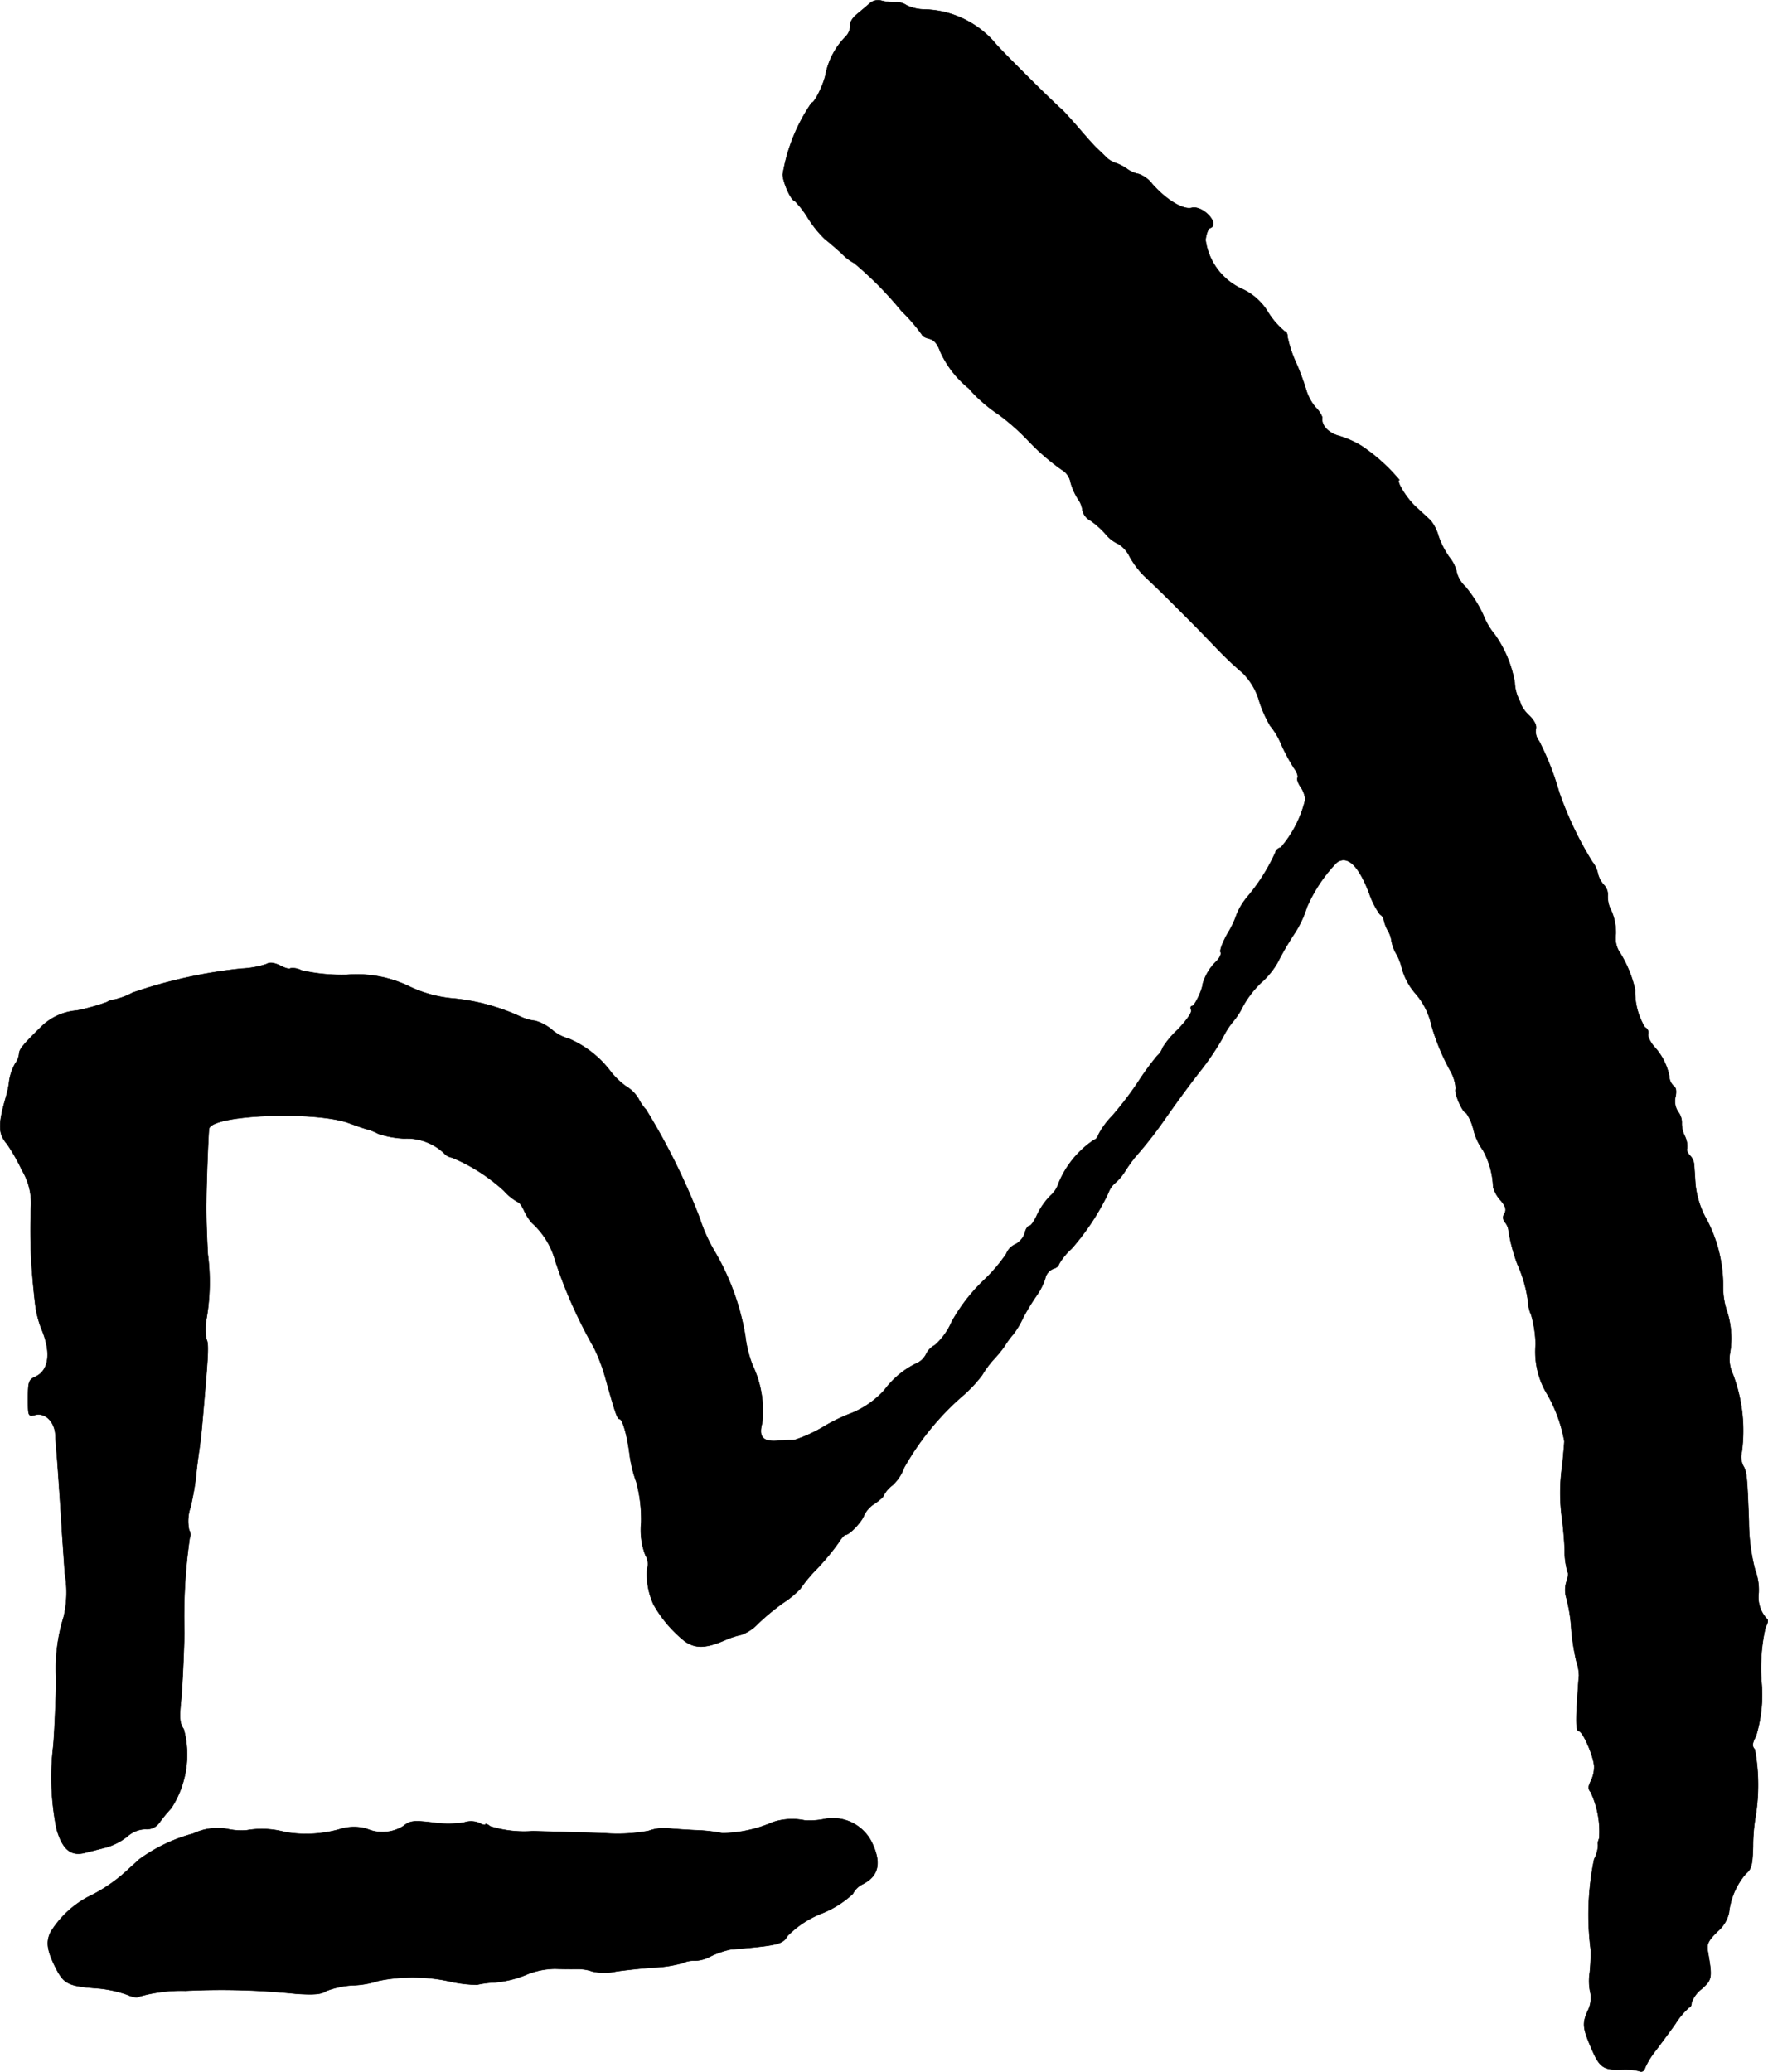
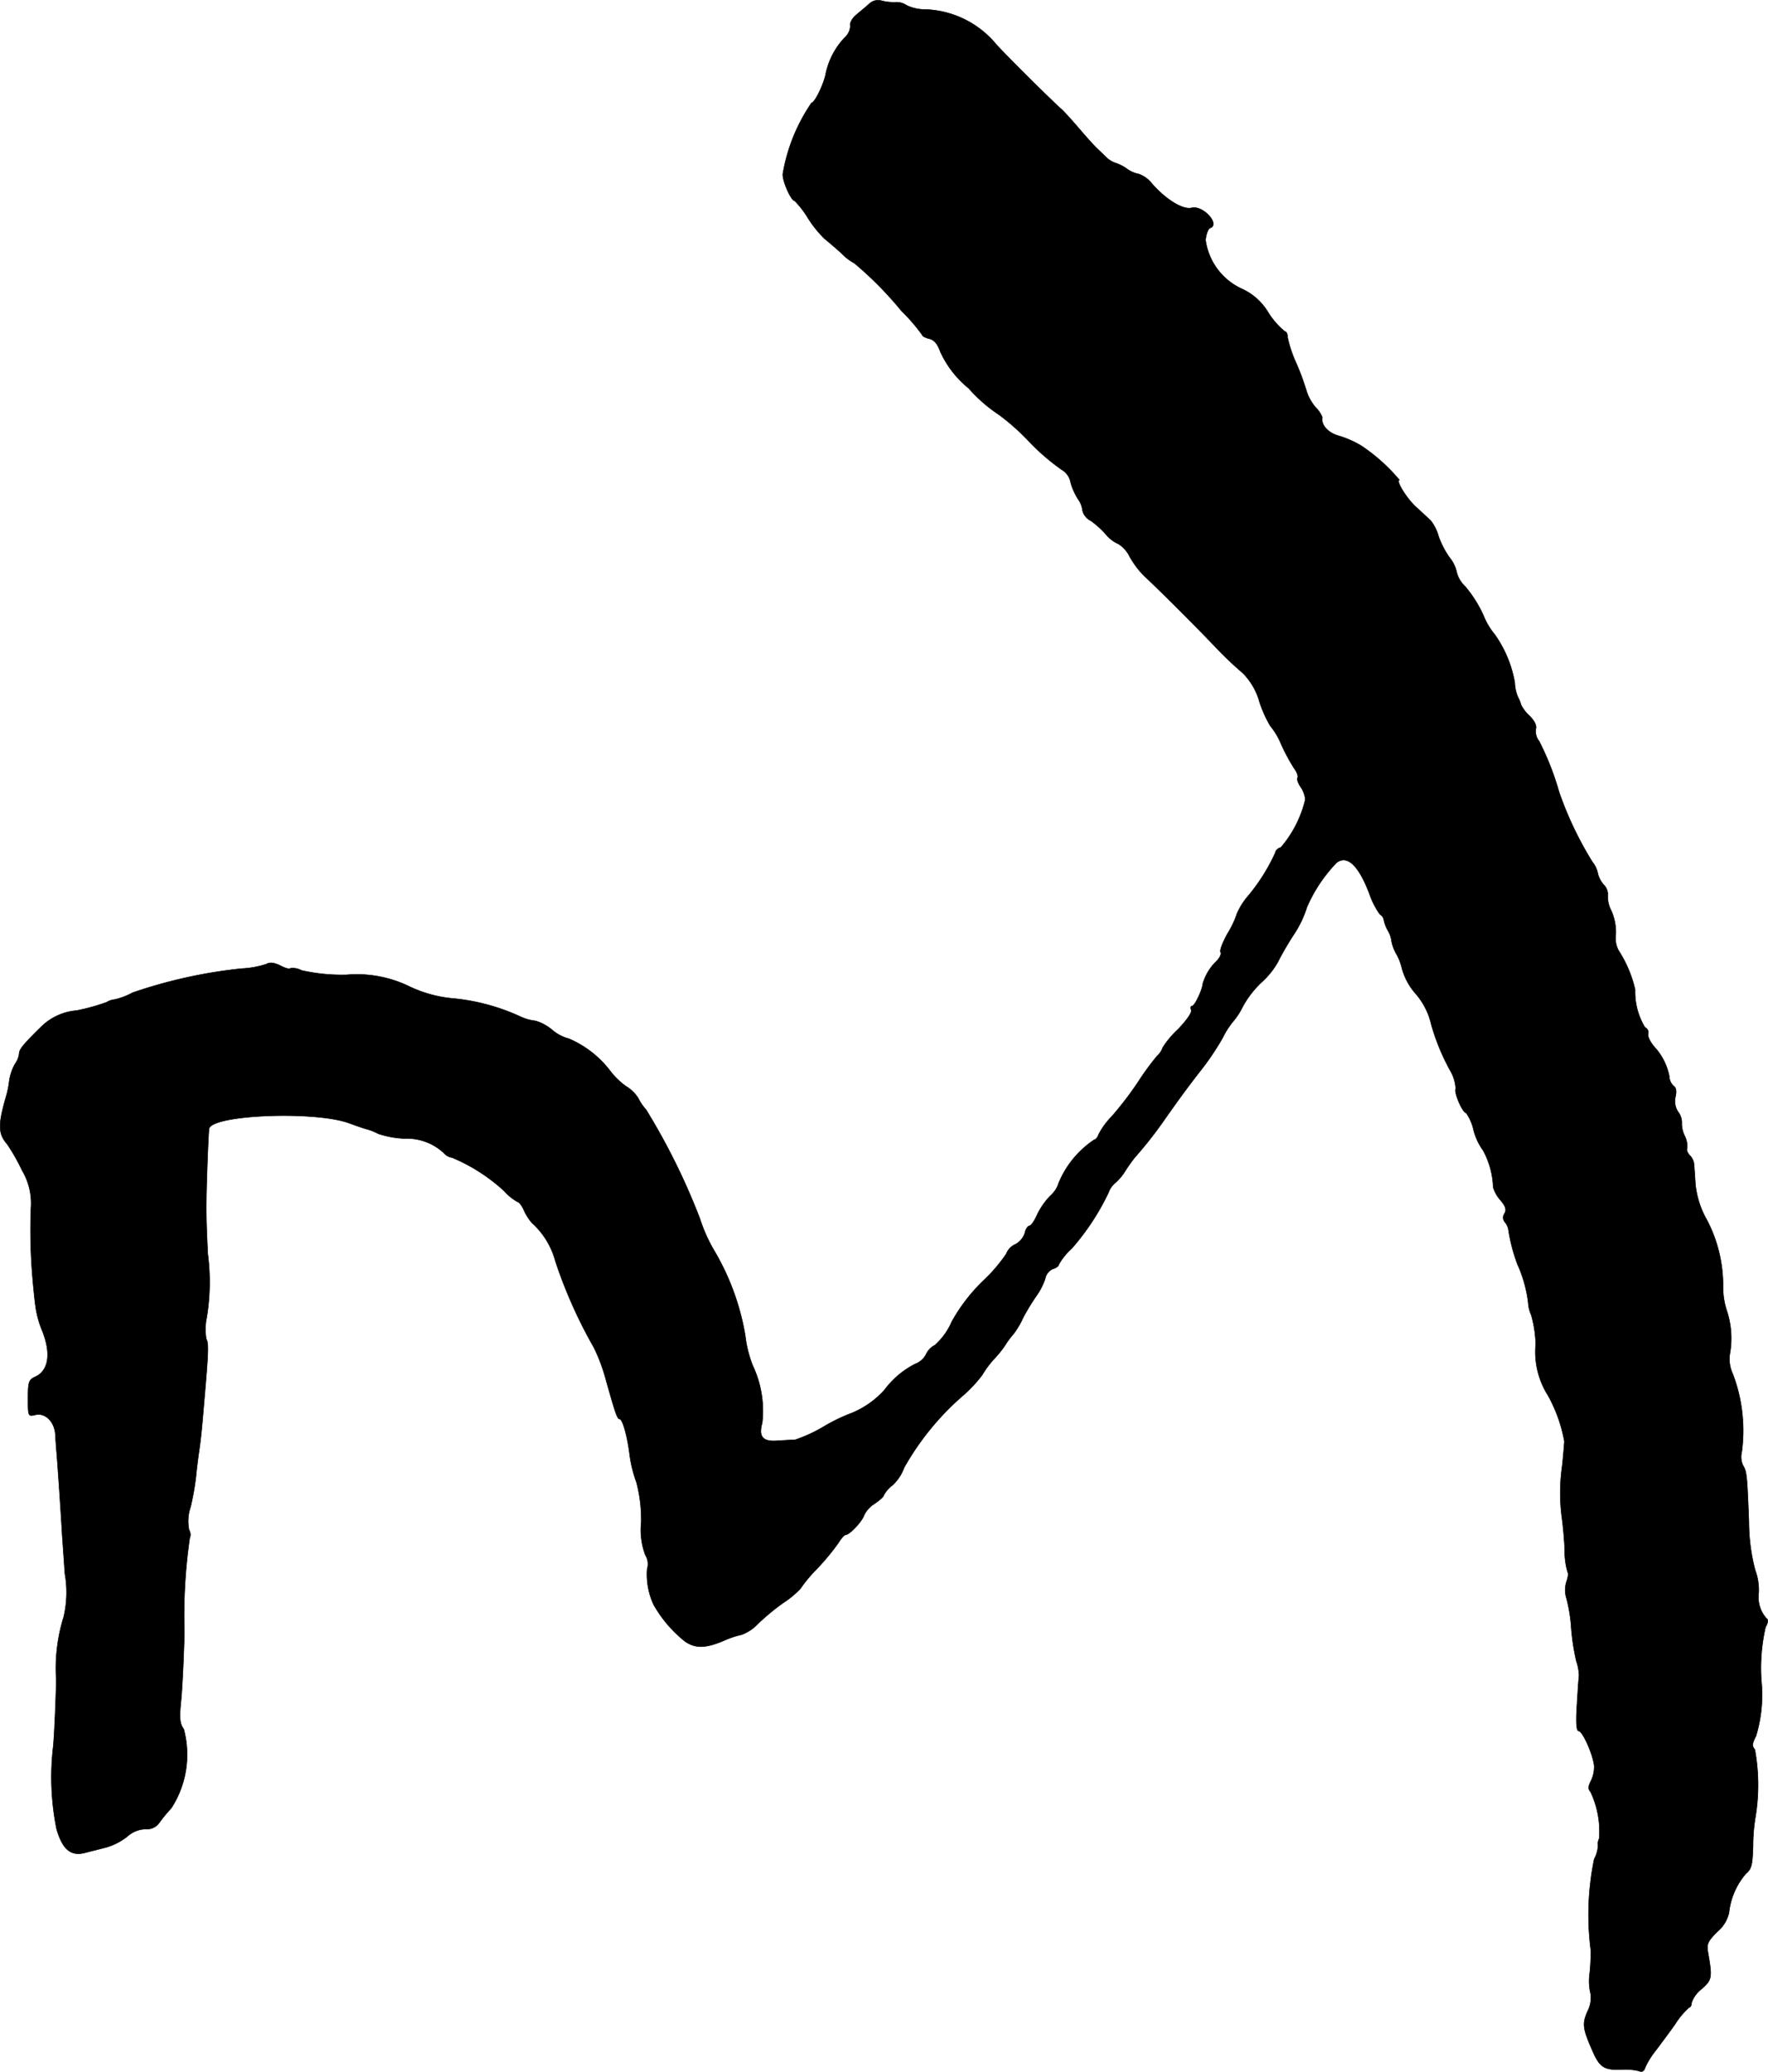
<svg xmlns="http://www.w3.org/2000/svg" version="1.1" width="12.718mm" height="14.899mm" viewBox="0 0 36.051 42.232">
  <defs>
    <style type="text/css">
      .a {
        stroke: #000;
        stroke-linecap: round;
        stroke-linejoin: round;
        stroke-width: 0.01px;
      }
    </style>
  </defs>
  <path class="a" d="M17.726.076C17.66.137,17.532.24,17.454.307s-.133.164-.115.224A.343.343,0,0,1,17.223.767a1.524,1.524,0,0,0-.382.721c-.03.194-.224.606-.291.606a3.622,3.622,0,0,0-.588,1.454c-.006.151.17.545.242.545a1.931,1.931,0,0,1,.267.345,2.264,2.264,0,0,0,.345.43c.061.048.212.176.339.291a1.069,1.069,0,0,0,.267.206,7.317,7.317,0,0,1,.957.969,3.75,3.75,0,0,1,.424.491c0,.024.067.061.145.079.103.024.17.109.224.26a2.054,2.054,0,0,0,.581.751,3.052,3.052,0,0,0,.618.539,4.676,4.676,0,0,1,.606.539,4.498,4.498,0,0,0,.672.581.373.373,0,0,1,.182.26,1.28,1.28,0,0,0,.151.339.482.482,0,0,1,.091.23.317.317,0,0,0,.17.212,1.813,1.813,0,0,1,.303.273.713.713,0,0,0,.26.2.625.625,0,0,1,.23.26,1.854,1.854,0,0,0,.291.388c.303.279,1.005.981,1.423,1.417a7.23,7.23,0,0,0,.588.563,1.333,1.333,0,0,1,.345.594,2.482,2.482,0,0,0,.218.485,1.458,1.458,0,0,1,.224.376,3.957,3.957,0,0,0,.26.485c.061.079.091.17.073.2-.018.024.012.109.061.182a.532.532,0,0,1,.097.26,2.322,2.322,0,0,1-.497.975c-.061.018-.109.061-.109.097a3.867,3.867,0,0,1-.557.89,1.428,1.428,0,0,0-.23.363,1.893,1.893,0,0,1-.188.4c-.103.182-.17.357-.145.388.018.036-.018.115-.085.182a1.044,1.044,0,0,0-.279.46c-.006.115-.164.454-.218.454-.03,0-.036.036-.018.085s-.103.218-.273.394a1.859,1.859,0,0,0-.309.369.371.371,0,0,1-.109.164,5.577,5.577,0,0,0-.394.539,6.977,6.977,0,0,1-.527.69,1.588,1.588,0,0,0-.273.369c-.024.067-.061.115-.091.115a1.959,1.959,0,0,0-.727.884.556.556,0,0,1-.164.254,1.446,1.446,0,0,0-.273.388c-.055.127-.127.23-.157.23-.036,0-.079.067-.097.151a.404.404,0,0,1-.188.224.345.345,0,0,0-.188.194,3.22,3.22,0,0,1-.472.551,3.595,3.595,0,0,0-.642.836,1.344,1.344,0,0,1-.345.478.389.389,0,0,0-.176.182.412.412,0,0,1-.224.2,1.786,1.786,0,0,0-.624.527,1.84,1.84,0,0,1-.666.472,3.572,3.572,0,0,0-.557.267,2.988,2.988,0,0,1-.6.279c-.061,0-.212.012-.339.018-.321.03-.412-.073-.333-.363a2.159,2.159,0,0,0-.194-1.169,2.4,2.4,0,0,1-.151-.606,5.049,5.049,0,0,0-.642-1.75,3.251,3.251,0,0,1-.285-.642,13.448,13.448,0,0,0-1.096-2.217.975.975,0,0,1-.157-.23.75.75,0,0,0-.254-.248,1.5,1.5,0,0,1-.327-.321,2.107,2.107,0,0,0-.836-.648.856.856,0,0,1-.345-.182.932.932,0,0,0-.339-.182.968.968,0,0,1-.303-.085A4.22,4.22,0,0,0,9.265,20.355a2.607,2.607,0,0,1-.909-.242,2.44,2.44,0,0,0-1.284-.242,3.732,3.732,0,0,1-.927-.091.363.363,0,0,0-.224-.042c-.018.024-.115-.006-.206-.055-.127-.061-.212-.073-.285-.03a1.914,1.914,0,0,1-.503.091,9.976,9.976,0,0,0-2.223.491,1.471,1.471,0,0,1-.363.139.355.355,0,0,0-.164.055,4.228,4.228,0,0,1-.612.17,1.167,1.167,0,0,0-.727.333c-.369.363-.448.46-.448.551a.437.437,0,0,1-.085.206,1.07,1.07,0,0,0-.115.333,1.785,1.785,0,0,1-.067.333c-.164.575-.164.751.024.969a3.96,3.96,0,0,1,.303.533,1.308,1.308,0,0,1,.182.757,11.336,11.336,0,0,0,.03,1.405c.012.151.036.4.055.551a2.068,2.068,0,0,0,.127.515c.206.485.157.854-.127.981-.133.061-.145.109-.145.442,0,.363,0,.369.151.333.2-.048.388.139.406.4.006.109.018.297.03.412.036.485.085,1.211.109,1.635.018.248.042.606.055.787a2.189,2.189,0,0,1-.024.884,3.53,3.53,0,0,0-.151,1.296c-.012.448-.036,1.048-.061,1.333a5.34,5.34,0,0,0,.067,1.696c.121.418.291.557.575.485.115-.03.315-.079.448-.115a1.25,1.25,0,0,0,.418-.218.58.58,0,0,1,.369-.151.313.313,0,0,0,.291-.139,2.921,2.921,0,0,1,.236-.285A2.006,2.006,0,0,0,3.747,35.249c-.085-.121-.091-.23-.055-.588.024-.242.055-.86.067-1.375a11.163,11.163,0,0,1,.109-1.932.177.177,0,0,0-.012-.164.881.881,0,0,1,.03-.472,5.545,5.545,0,0,0,.109-.612c.012-.133.042-.382.067-.545.042-.297.055-.454.109-1.09.079-.909.085-1.09.036-1.175a1.122,1.122,0,0,1,.006-.43,4.414,4.414,0,0,0,.024-1.302c-.018-.333-.036-.812-.03-1.06.006-.509.042-1.387.055-1.49.03-.291,2.15-.376,2.853-.121.151.055.321.115.376.127A1.088,1.088,0,0,1,7.714,23.111a1.98,1.98,0,0,0,.527.097,1.113,1.113,0,0,1,.806.291.275.275,0,0,0,.17.097,3.652,3.652,0,0,1,1.06.678,1.066,1.066,0,0,0,.285.23c.024,0,.079.073.121.164a1.017,1.017,0,0,0,.164.26,1.602,1.602,0,0,1,.478.781,9.733,9.733,0,0,0,.787,1.763,3.588,3.588,0,0,1,.23.606c.194.69.242.848.291.848.061,0,.157.333.206.727a2.641,2.641,0,0,0,.139.563,2.964,2.964,0,0,1,.097.818,1.452,1.452,0,0,0,.085.666.345.345,0,0,1,.036.285,1.467,1.467,0,0,0,.133.727,2.593,2.593,0,0,0,.636.745c.218.151.424.145.806-.018a1.774,1.774,0,0,1,.345-.115.866.866,0,0,0,.333-.218,4.571,4.571,0,0,1,.527-.436A1.892,1.892,0,0,0,16.321,32.384a2.896,2.896,0,0,1,.333-.4,4.827,4.827,0,0,0,.442-.533c.055-.091.121-.164.145-.164.079,0,.333-.267.376-.394a.565.565,0,0,1,.218-.242c.097-.067.182-.139.182-.164a.617.617,0,0,1,.182-.212.899.899,0,0,0,.236-.357,5.545,5.545,0,0,1,1.175-1.448,2.728,2.728,0,0,0,.418-.442,1.978,1.978,0,0,1,.254-.339,2.148,2.148,0,0,0,.218-.273,1.476,1.476,0,0,1,.157-.212,1.736,1.736,0,0,0,.206-.345,4.572,4.572,0,0,1,.273-.448,1.329,1.329,0,0,0,.176-.345.274.274,0,0,1,.157-.2c.067-.018.121-.061.121-.091a1.268,1.268,0,0,1,.26-.321,4.946,4.946,0,0,0,.751-1.139.467.467,0,0,1,.151-.212,1.082,1.082,0,0,0,.194-.236,3.095,3.095,0,0,1,.194-.273,8.434,8.434,0,0,0,.6-.763c.327-.466.539-.751.787-1.066a5.619,5.619,0,0,0,.406-.612,1.604,1.604,0,0,1,.218-.339,1.439,1.439,0,0,0,.194-.303,2.009,2.009,0,0,1,.376-.485,1.638,1.638,0,0,0,.327-.4,6.171,6.171,0,0,1,.333-.575,2.156,2.156,0,0,0,.267-.557,3.055,3.055,0,0,1,.606-.909c.218-.164.448.055.666.624a1.652,1.652,0,0,0,.218.43.154.154,0,0,1,.079.109.749.749,0,0,0,.085.224.548.548,0,0,1,.073.212.83.83,0,0,0,.097.26,1.041,1.041,0,0,1,.109.273,1.301,1.301,0,0,0,.291.545,1.447,1.447,0,0,1,.315.63,4.475,4.475,0,0,0,.382.927.818.818,0,0,1,.115.376c-.042.067.139.491.212.491a.98.98,0,0,1,.151.345,1.218,1.218,0,0,0,.194.418,1.681,1.681,0,0,1,.206.751.679.679,0,0,0,.145.26c.109.127.133.2.085.279a.142.142,0,0,0,.012.176.33.33,0,0,1,.073.176,3.418,3.418,0,0,0,.182.684,2.698,2.698,0,0,1,.218.781.68.68,0,0,0,.061.248,2.367,2.367,0,0,1,.091.6A1.662,1.662,0,0,0,31.566,28.447a3.035,3.035,0,0,1,.333.933c0,.03-.018.248-.042.485a3.857,3.857,0,0,0-.006,1.09c.018.133.048.424.055.648a1.496,1.496,0,0,0,.061.448c.018.018.006.103-.024.188a.56.56,0,0,0,0,.345,3.223,3.223,0,0,1,.097.612,4.582,4.582,0,0,0,.103.666.973.973,0,0,1,.055.297c-.006.024-.024.291-.042.588-.024.369-.012.539.036.539.079,0,.297.491.315.715a.651.651,0,0,1-.067.303c-.055.109-.061.164-.006.224a1.9,1.9,0,0,1,.176.945c-.024.055-.036.115-.024.127a.645.645,0,0,1-.079.297,5.618,5.618,0,0,0-.067,1.872c0,.085-.006.285-.024.448a1.111,1.111,0,0,0,.018.424.602.602,0,0,1-.061.357c-.115.26-.103.351.115.842.139.309.236.363.594.345a1.217,1.217,0,0,1,.333.03c.067.03.109.006.133-.073a1.61,1.61,0,0,1,.206-.333c.091-.121.273-.363.406-.551a1.536,1.536,0,0,1,.285-.339c.024,0,.048-.042.048-.097a.607.607,0,0,1,.206-.279c.212-.188.218-.23.127-.751-.03-.164,0-.224.194-.418a.705.705,0,0,0,.236-.388,1.451,1.451,0,0,1,.345-.793c.115-.097.133-.176.145-.557a3.685,3.685,0,0,1,.048-.594,3.981,3.981,0,0,0-.012-1.381c-.061-.067-.055-.121.024-.273a2.878,2.878,0,0,0,.109-1.133A3.762,3.762,0,0,1,36,33.171q.082-.145.018-.182a.653.653,0,0,1-.157-.521,1.159,1.159,0,0,0-.073-.466,3.948,3.948,0,0,1-.127-.987c-.036-.933-.042-1.018-.121-1.145a.414.414,0,0,1-.024-.273,3.249,3.249,0,0,0-.182-1.587.716.716,0,0,1-.061-.412,1.795,1.795,0,0,0-.054-.854,1.548,1.548,0,0,1-.085-.503,2.881,2.881,0,0,0-.327-1.369,1.838,1.838,0,0,1-.236-.733c-.012-.182-.024-.376-.03-.424a.313.313,0,0,0-.091-.17c-.042-.048-.067-.109-.048-.133a.476.476,0,0,0-.048-.254.565.565,0,0,1-.061-.273.35.35,0,0,0-.073-.218.393.393,0,0,1-.055-.315c.024-.109.012-.182-.036-.212a.282.282,0,0,1-.091-.2,1.231,1.231,0,0,0-.315-.612c-.079-.097-.133-.212-.115-.254a.117.117,0,0,0-.067-.133,1.402,1.402,0,0,1-.2-.769,2.485,2.485,0,0,0-.339-.8.541.541,0,0,1-.054-.333,1.097,1.097,0,0,0-.091-.472.602.602,0,0,1-.073-.315.279.279,0,0,0-.073-.206.538.538,0,0,1-.133-.254.549.549,0,0,0-.109-.224,7.129,7.129,0,0,1-.678-1.423,5.683,5.683,0,0,0-.406-1.036.318.318,0,0,1-.067-.254c.018-.061-.024-.157-.127-.26a.772.772,0,0,1-.176-.23.713.713,0,0,0-.061-.151.834.834,0,0,1-.067-.303,2.418,2.418,0,0,0-.406-.975,1.451,1.451,0,0,1-.236-.4,2.568,2.568,0,0,0-.363-.575.608.608,0,0,1-.176-.285.724.724,0,0,0-.151-.315,1.755,1.755,0,0,1-.224-.436.877.877,0,0,0-.164-.321c-.055-.048-.182-.17-.291-.267-.194-.176-.424-.551-.339-.551a3.667,3.667,0,0,0-.775-.697,1.991,1.991,0,0,0-.466-.206c-.218-.061-.363-.224-.333-.376a.588.588,0,0,0-.139-.206.994.994,0,0,1-.182-.327,5.095,5.095,0,0,0-.212-.575,2.513,2.513,0,0,1-.176-.527c0-.067-.024-.115-.055-.115a1.616,1.616,0,0,1-.339-.388,1.202,1.202,0,0,0-.545-.485,1.287,1.287,0,0,1-.733-.993c.012-.121.055-.23.091-.242.218-.073-.145-.472-.376-.412-.176.042-.515-.164-.8-.485a.607.607,0,0,0-.279-.206.58.58,0,0,1-.236-.103.87.87,0,0,0-.236-.121.514.514,0,0,1-.194-.121c-.061-.061-.145-.139-.188-.182-.042-.036-.2-.212-.351-.388s-.315-.357-.363-.4C21.469,2.075,20.585,1.197,20.325.918A1.96,1.96,0,0,0,18.853.192a.865.865,0,0,1-.369-.085.355.355,0,0,0-.23-.061,1.017,1.017,0,0,1-.273-.03A.261.261,0,0,0,17.726.076Z" />
-   <path class="a" d="M15.758,37.145a2.686,2.686,0,0,1-1.03.224,3.27,3.27,0,0,0-.551-.061c-.236-.012-.497-.03-.581-.042a.958.958,0,0,0-.369.055,3.399,3.399,0,0,1-.909.048c-.382-.012-1.036-.03-1.454-.042a2.326,2.326,0,0,1-.866-.097c-.055-.042-.097-.061-.097-.042,0,.024-.055.012-.121-.024a.438.438,0,0,0-.321-.012,2.173,2.173,0,0,1-.636,0c-.4-.048-.46-.036-.6.073a.803.803,0,0,1-.745.054.946.946,0,0,0-.521,0,2.5,2.5,0,0,1-1.145.067,1.801,1.801,0,0,0-.787-.036,1.329,1.329,0,0,1-.4-.03,1.149,1.149,0,0,0-.684.097,3.335,3.335,0,0,0-1.096.521c-.067.061-.188.17-.273.248a3.256,3.256,0,0,1-.787.527,2.015,2.015,0,0,0-.751.709c-.103.206-.073.388.115.757.157.297.248.345.787.388a2.448,2.448,0,0,1,.654.133c.091.042.2.067.236.042a3.144,3.144,0,0,1,.957-.121,14.899,14.899,0,0,1,2.259.061c.351.024.515.012.606-.055A1.774,1.774,0,0,1,7.187,40.47a1.852,1.852,0,0,0,.527-.091,3.481,3.481,0,0,1,1.46.012,2.608,2.608,0,0,0,.551.067,2.044,2.044,0,0,1,.369-.048,2.139,2.139,0,0,0,.624-.151,1.59,1.59,0,0,1,.6-.127c.17.006.388.006.485.006a.845.845,0,0,1,.273.048,1.138,1.138,0,0,0,.491,0c.218-.03.557-.067.757-.079a2.554,2.554,0,0,0,.594-.091.554.554,0,0,1,.267-.048.722.722,0,0,0,.309-.091,1.772,1.772,0,0,1,.406-.139c.951-.079,1.06-.103,1.157-.273a1.991,1.991,0,0,1,.697-.46,2.029,2.029,0,0,0,.636-.4.438.438,0,0,1,.206-.2c.327-.17.382-.436.176-.86a.888.888,0,0,0-.987-.46,1.54,1.54,0,0,1-.369.024A1.252,1.252,0,0,0,15.758,37.145Z" />
</svg>